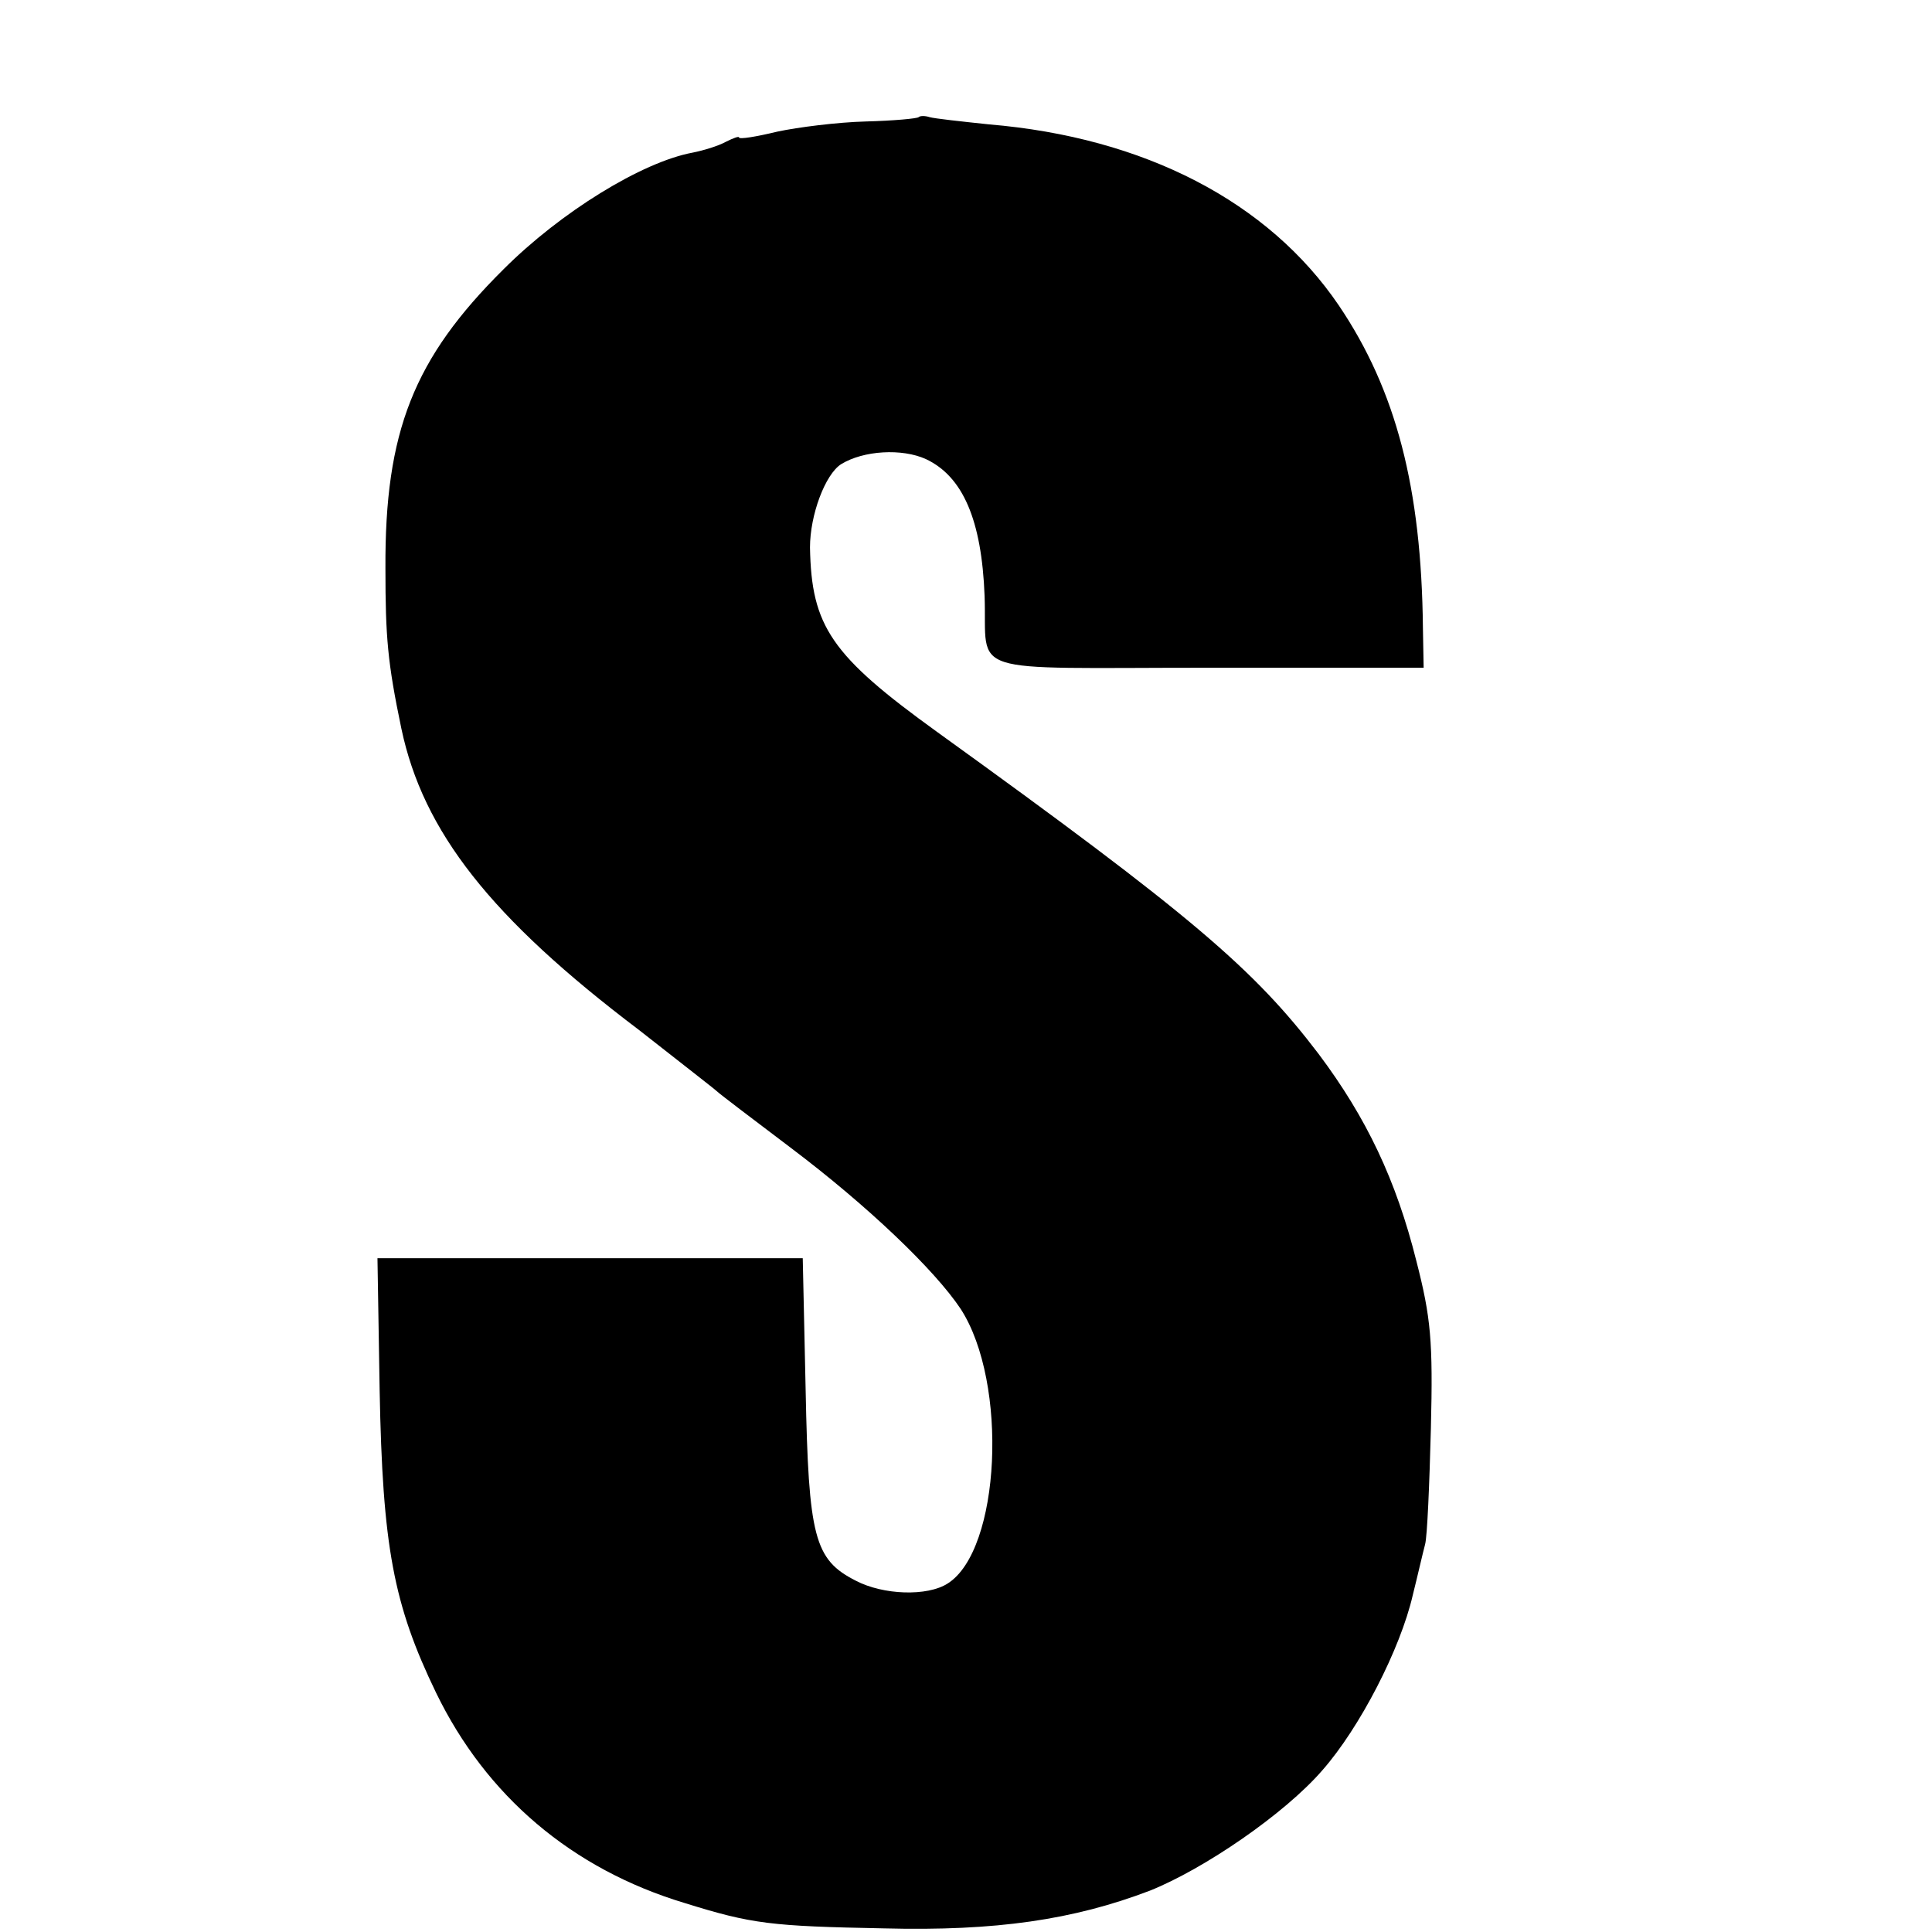
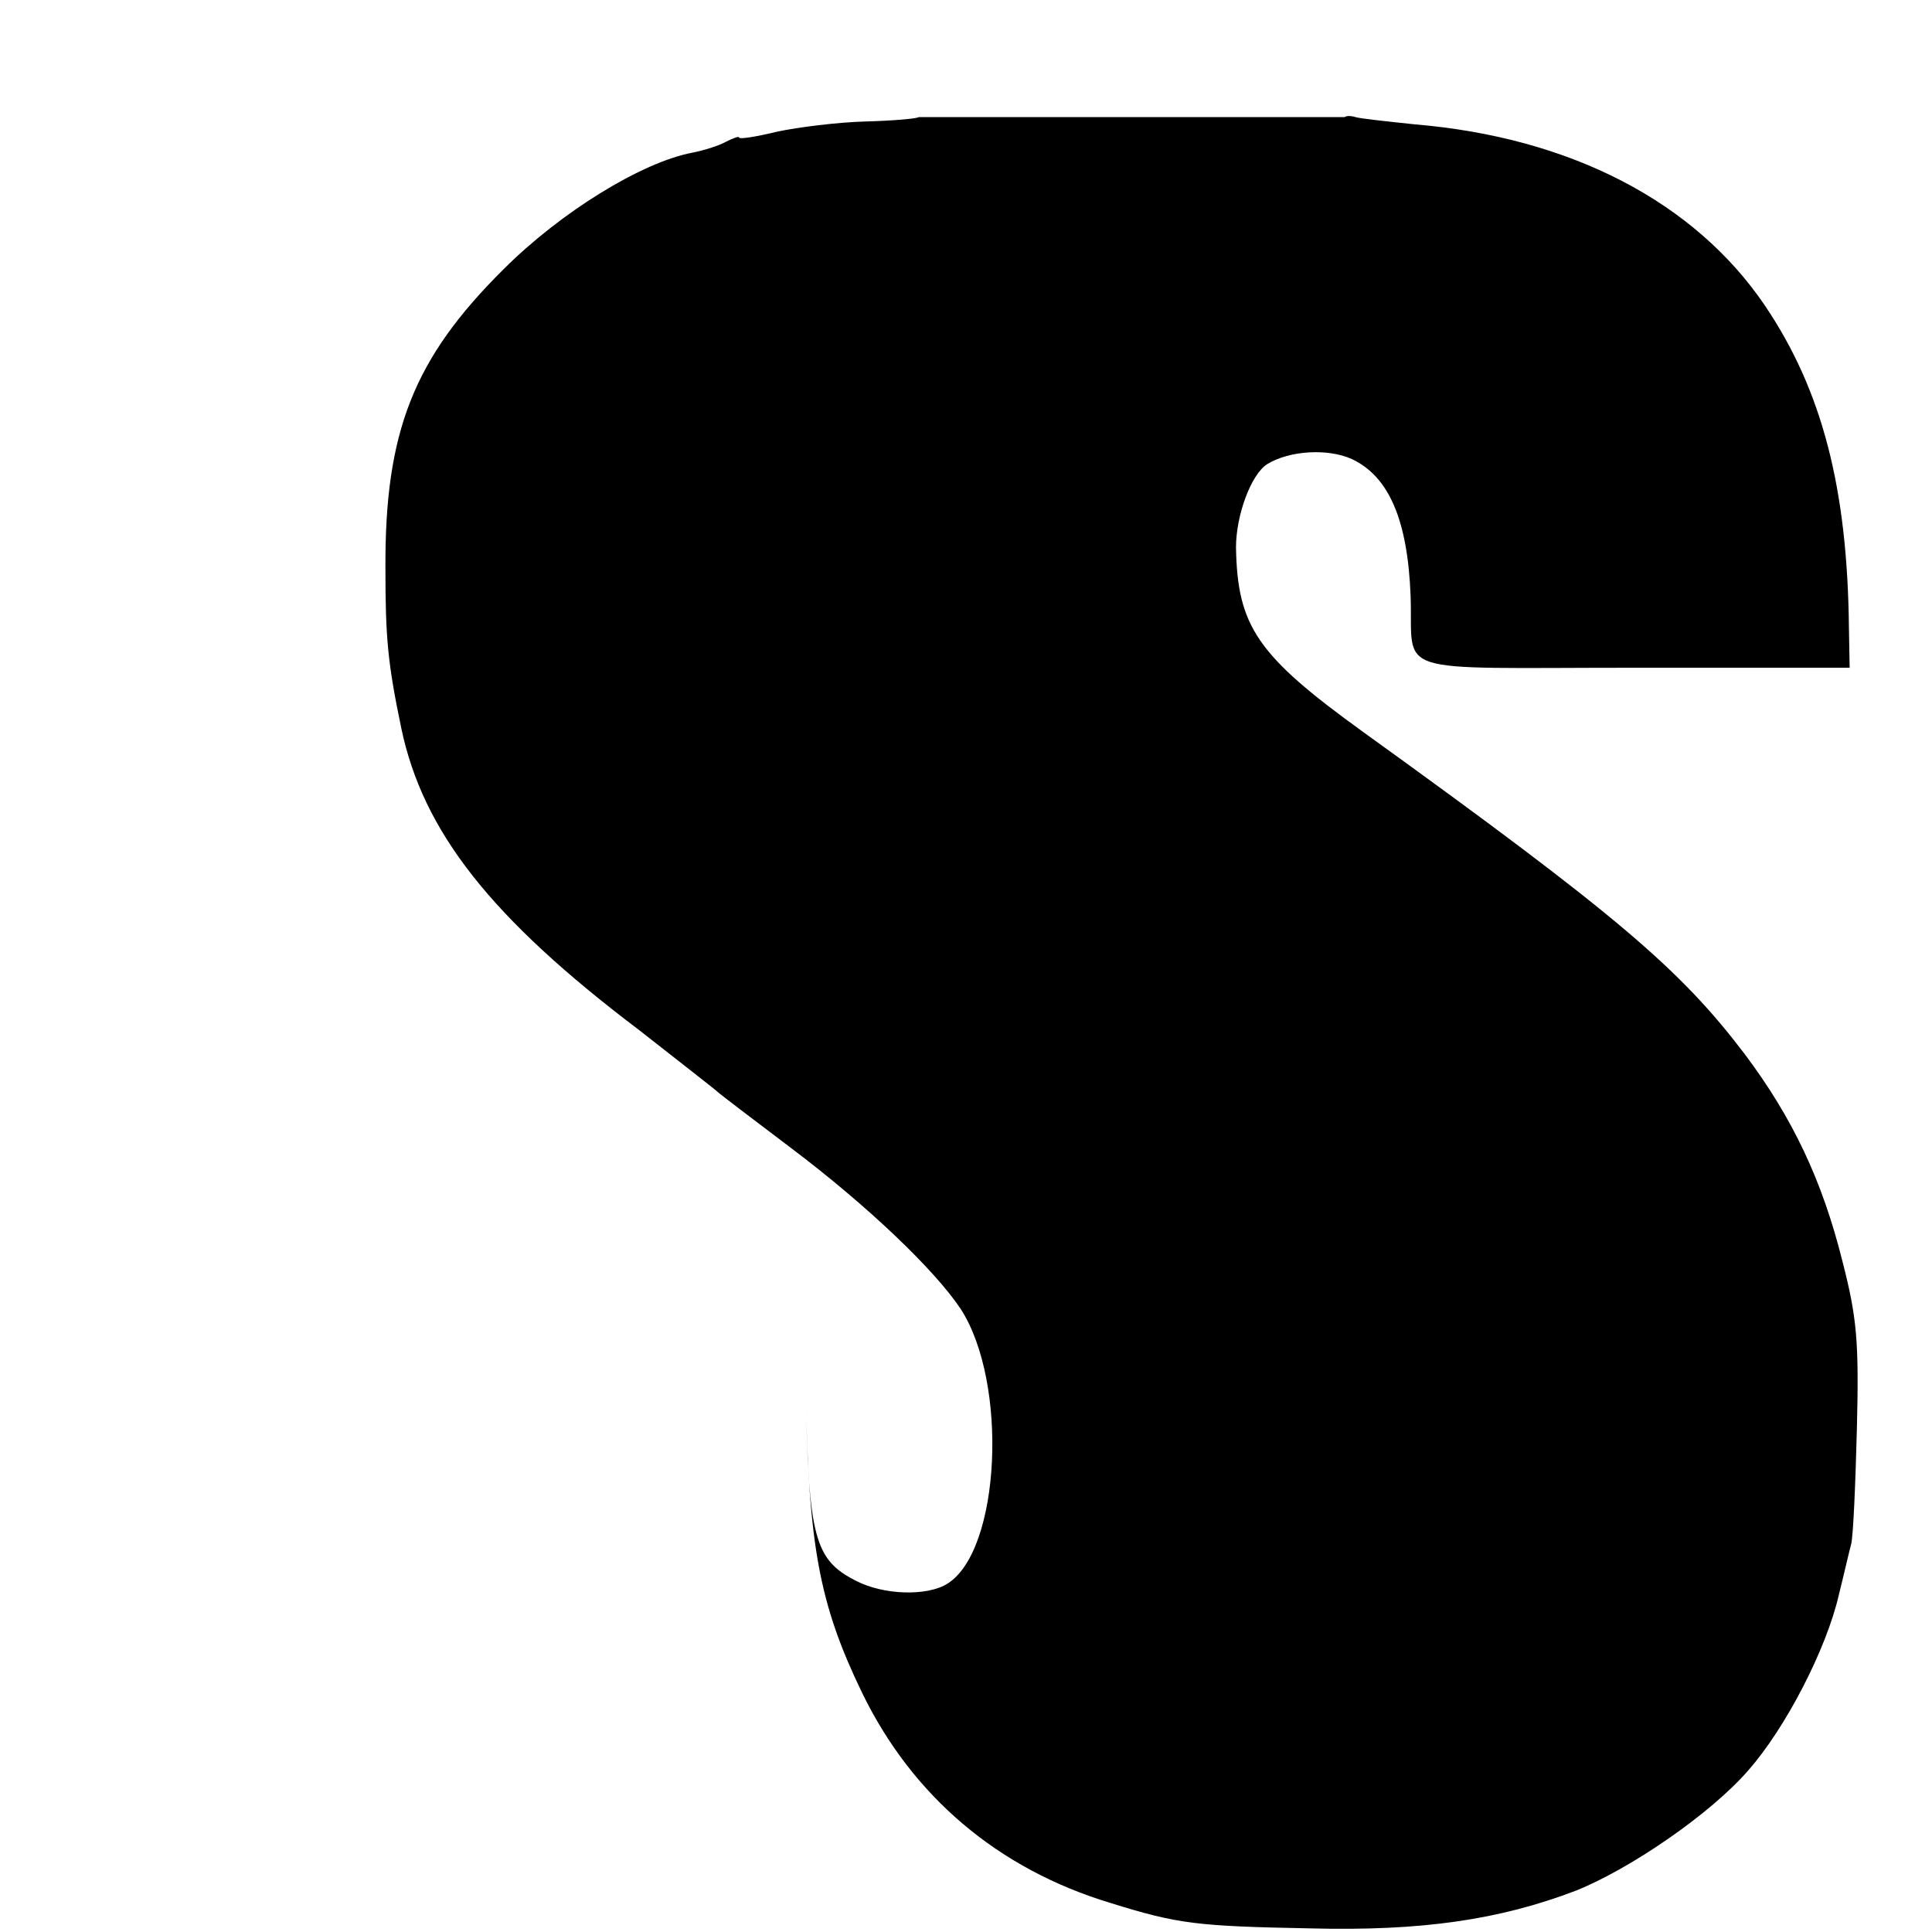
<svg xmlns="http://www.w3.org/2000/svg" version="1.0" width="16pt" height="16pt" viewBox="0 0 16 16" preserveAspectRatio="xMidYMid meet">
  <g transform="translate(0,16) scale(0.006,-0.006)" fill="#000000" stroke="none">
-     <path d="M1268 2505 c-2 -2 -35 -5 -73 -6 -39 -1 -94 -8 -122 -14 -29 -7 -53 -11 -53 -8 0 2 -8 -1 -18 -6 -11 -6 -31 -12 -46 -15 -70 -13 -182 -82 -261 -161 -124 -123 -164 -224 -163 -413 0 -95 3 -130 22 -221 30 -142 123 -261 328 -416 56 -44 105 -82 108 -85 3 -3 49 -38 102 -78 106 -80 198 -168 234 -222 66 -102 55 -333 -18 -379 -28 -18 -89 -16 -127 4 -57 29 -65 60 -69 263 l-4 182 -294 0 -293 0 3 -182 c4 -216 19 -296 78 -418 69 -142 187 -243 343 -290 93 -29 119 -32 275 -35 155 -4 262 12 367 52 75 30 186 106 238 166 52 59 108 168 125 242 7 28 14 59 17 70 3 11 6 83 8 160 3 121 0 153 -20 231 -28 112 -69 198 -135 286 -89 117 -175 191 -526 444 -147 106 -174 146 -176 255 0 45 21 101 43 115 31 19 84 22 117 7 51 -24 77 -84 81 -189 4 -111 -33 -99 307 -99 l299 0 -1 55 c-2 193 -37 328 -116 445 -97 143 -268 232 -483 250 -38 4 -75 8 -82 10 -6 2 -13 2 -15 0z" />
+     <path d="M1268 2505 c-2 -2 -35 -5 -73 -6 -39 -1 -94 -8 -122 -14 -29 -7 -53 -11 -53 -8 0 2 -8 -1 -18 -6 -11 -6 -31 -12 -46 -15 -70 -13 -182 -82 -261 -161 -124 -123 -164 -224 -163 -413 0 -95 3 -130 22 -221 30 -142 123 -261 328 -416 56 -44 105 -82 108 -85 3 -3 49 -38 102 -78 106 -80 198 -168 234 -222 66 -102 55 -333 -18 -379 -28 -18 -89 -16 -127 4 -57 29 -65 60 -69 263 c4 -216 19 -296 78 -418 69 -142 187 -243 343 -290 93 -29 119 -32 275 -35 155 -4 262 12 367 52 75 30 186 106 238 166 52 59 108 168 125 242 7 28 14 59 17 70 3 11 6 83 8 160 3 121 0 153 -20 231 -28 112 -69 198 -135 286 -89 117 -175 191 -526 444 -147 106 -174 146 -176 255 0 45 21 101 43 115 31 19 84 22 117 7 51 -24 77 -84 81 -189 4 -111 -33 -99 307 -99 l299 0 -1 55 c-2 193 -37 328 -116 445 -97 143 -268 232 -483 250 -38 4 -75 8 -82 10 -6 2 -13 2 -15 0z" />
  </g>
</svg>